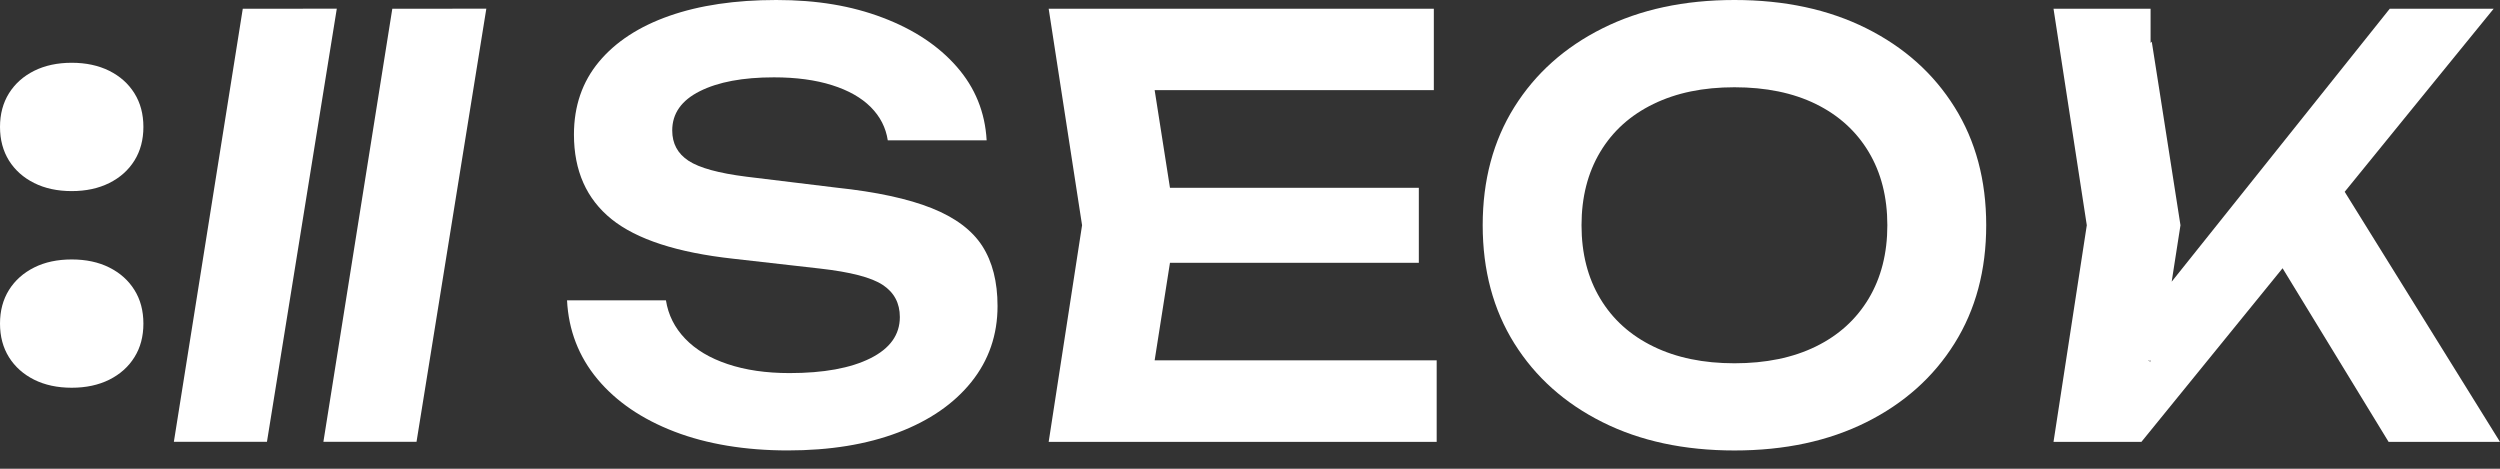
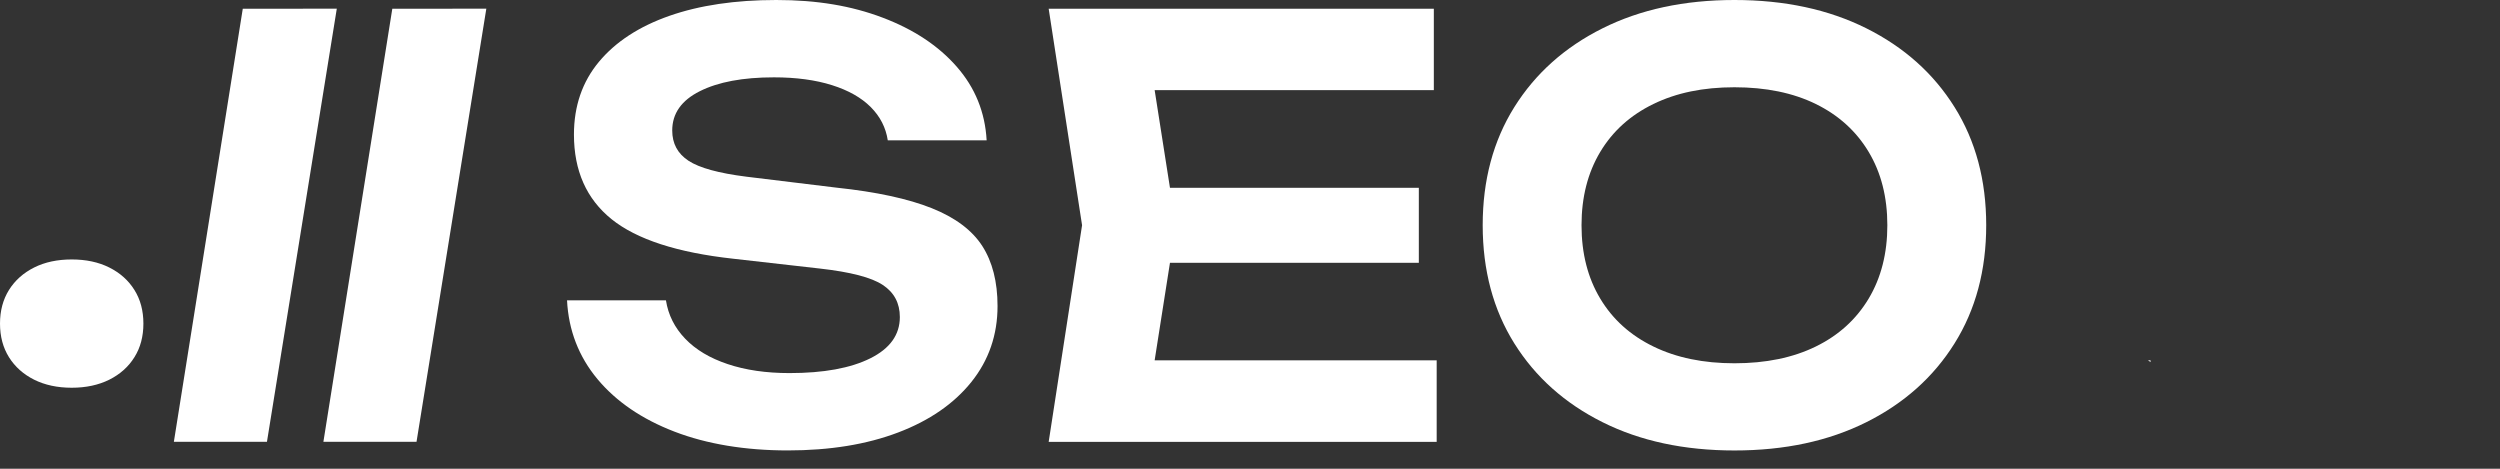
<svg xmlns="http://www.w3.org/2000/svg" width="64" height="12" viewBox="0 0 64 12" fill="none">
  <rect x="0" y="0" width="64" height="12" fill="#333333" stroke="none" />
  <path d="M14.517 7.688H17.048C17.107 8.063 17.271 8.39 17.541 8.671C17.81 8.952 18.173 9.169 18.629 9.321C19.085 9.474 19.612 9.551 20.211 9.551C21.084 9.551 21.773 9.425 22.278 9.174C22.784 8.922 23.036 8.57 23.036 8.116C23.036 7.762 22.891 7.488 22.601 7.296C22.312 7.103 21.775 6.963 20.99 6.875L18.768 6.623C17.336 6.466 16.299 6.128 15.656 5.611C15.014 5.093 14.693 4.371 14.693 3.445C14.693 2.716 14.906 2.095 15.333 1.582C15.759 1.07 16.36 0.678 17.135 0.406C17.91 0.135 18.822 0 19.872 0C20.922 0 21.799 0.15 22.594 0.451C23.389 0.752 24.022 1.17 24.492 1.707C24.963 2.244 25.218 2.873 25.258 3.592H22.727C22.677 3.267 22.533 2.984 22.292 2.742C22.052 2.501 21.721 2.313 21.299 2.18C20.878 2.047 20.382 1.98 19.813 1.98C19.018 1.98 18.386 2.098 17.915 2.335C17.444 2.571 17.209 2.906 17.209 3.34C17.209 3.675 17.348 3.934 17.628 4.117C17.908 4.299 18.4 4.434 19.106 4.523L21.416 4.804C22.437 4.912 23.248 5.088 23.852 5.329C24.455 5.57 24.886 5.894 25.146 6.297C25.406 6.702 25.537 7.214 25.537 7.835C25.537 8.574 25.313 9.222 24.867 9.779C24.42 10.335 23.795 10.767 22.991 11.072C22.186 11.378 21.245 11.531 20.165 11.531C19.086 11.531 18.101 11.371 17.267 11.05C16.433 10.73 15.776 10.281 15.295 9.705C14.815 9.128 14.555 8.456 14.516 7.687L14.517 7.688Z" fill="white" />
  <path d="M54.988 9.224L55.054 9.27V9.224H54.988Z" fill="white" />
  <path d="M36.779 9.224V11.312H26.846L27.701 5.766L26.846 0.223H36.706V2.307H29.559L29.951 4.807H36.322V6.728H29.951L29.559 9.224H36.779Z" fill="white" />
  <path d="M44.402 11.532C43.116 11.532 41.991 11.291 41.025 10.808C40.058 10.325 39.306 9.653 38.766 8.79C38.227 7.927 37.957 6.919 37.957 5.766C37.957 4.613 38.227 3.606 38.766 2.743C39.306 1.88 40.058 1.208 41.025 0.725C41.991 0.242 43.116 0 44.402 0C45.687 0 46.812 0.242 47.779 0.725C48.745 1.208 49.498 1.88 50.037 2.743C50.577 3.606 50.847 4.613 50.847 5.766C50.847 6.919 50.577 7.927 50.037 8.79C49.498 9.653 48.745 10.325 47.779 10.808C46.812 11.291 45.687 11.532 44.402 11.532ZM44.402 9.3C45.206 9.3 45.9 9.157 46.484 8.871C47.067 8.586 47.519 8.177 47.838 7.644C48.156 7.112 48.316 6.486 48.316 5.767C48.316 5.047 48.157 4.422 47.838 3.889C47.519 3.357 47.067 2.948 46.484 2.662C45.9 2.376 45.206 2.234 44.402 2.234C43.598 2.234 42.916 2.376 42.328 2.662C41.739 2.948 41.285 3.357 40.966 3.889C40.647 4.422 40.487 5.047 40.487 5.767C40.487 6.486 40.647 7.113 40.966 7.644C41.285 8.177 41.739 8.585 42.328 8.871C42.916 9.158 43.608 9.3 44.402 9.3Z" fill="white" />
-   <path d="M60.024 4.91L62.141 2.307L62.426 1.957L63.838 0.223H61.178L55.595 7.211L55.82 5.766L55.28 2.307L55.085 1.066L55.055 1.099V0.223H52.57L53.422 5.766L52.57 11.312H54.82L58.434 6.867L61.148 11.312H64L60.024 4.91ZM55.054 9.27L54.988 9.224H55.054V9.27Z" fill="white" />
-   <path d="M3.671 3.249C3.671 3.577 3.595 3.864 3.441 4.111C3.288 4.356 3.073 4.548 2.798 4.685C2.522 4.823 2.202 4.892 1.836 4.892C1.47 4.892 1.149 4.823 0.874 4.685C0.599 4.548 0.384 4.356 0.23 4.111C0.077 3.864 0 3.577 0 3.249C0 2.92 0.077 2.634 0.23 2.388C0.384 2.142 0.599 1.951 0.874 1.813C1.149 1.676 1.47 1.607 1.836 1.607C2.202 1.607 2.522 1.676 2.798 1.813C3.073 1.951 3.288 2.142 3.441 2.388C3.595 2.634 3.671 2.921 3.671 3.249Z" fill="white" />
  <path d="M3.671 8.284C3.671 8.613 3.595 8.9 3.441 9.145C3.288 9.391 3.073 9.582 2.798 9.72C2.522 9.857 2.202 9.926 1.836 9.926C1.47 9.926 1.149 9.857 0.874 9.72C0.599 9.582 0.384 9.391 0.23 9.145C0.077 8.9 0 8.613 0 8.284C0 7.955 0.077 7.668 0.23 7.423C0.384 7.177 0.599 6.986 0.874 6.848C1.149 6.71 1.47 6.642 1.836 6.642C2.202 6.642 2.522 6.71 2.798 6.848C3.073 6.986 3.288 7.177 3.441 7.423C3.595 7.668 3.671 7.955 3.671 8.284Z" fill="white" />
  <path d="M12.45 0.222L10.663 11.31H8.279L10.043 0.224L12.45 0.222Z" fill="white" />
  <path d="M8.622 0.222L6.834 11.31H4.451L6.215 0.224L8.622 0.222Z" fill="white" />
</svg>